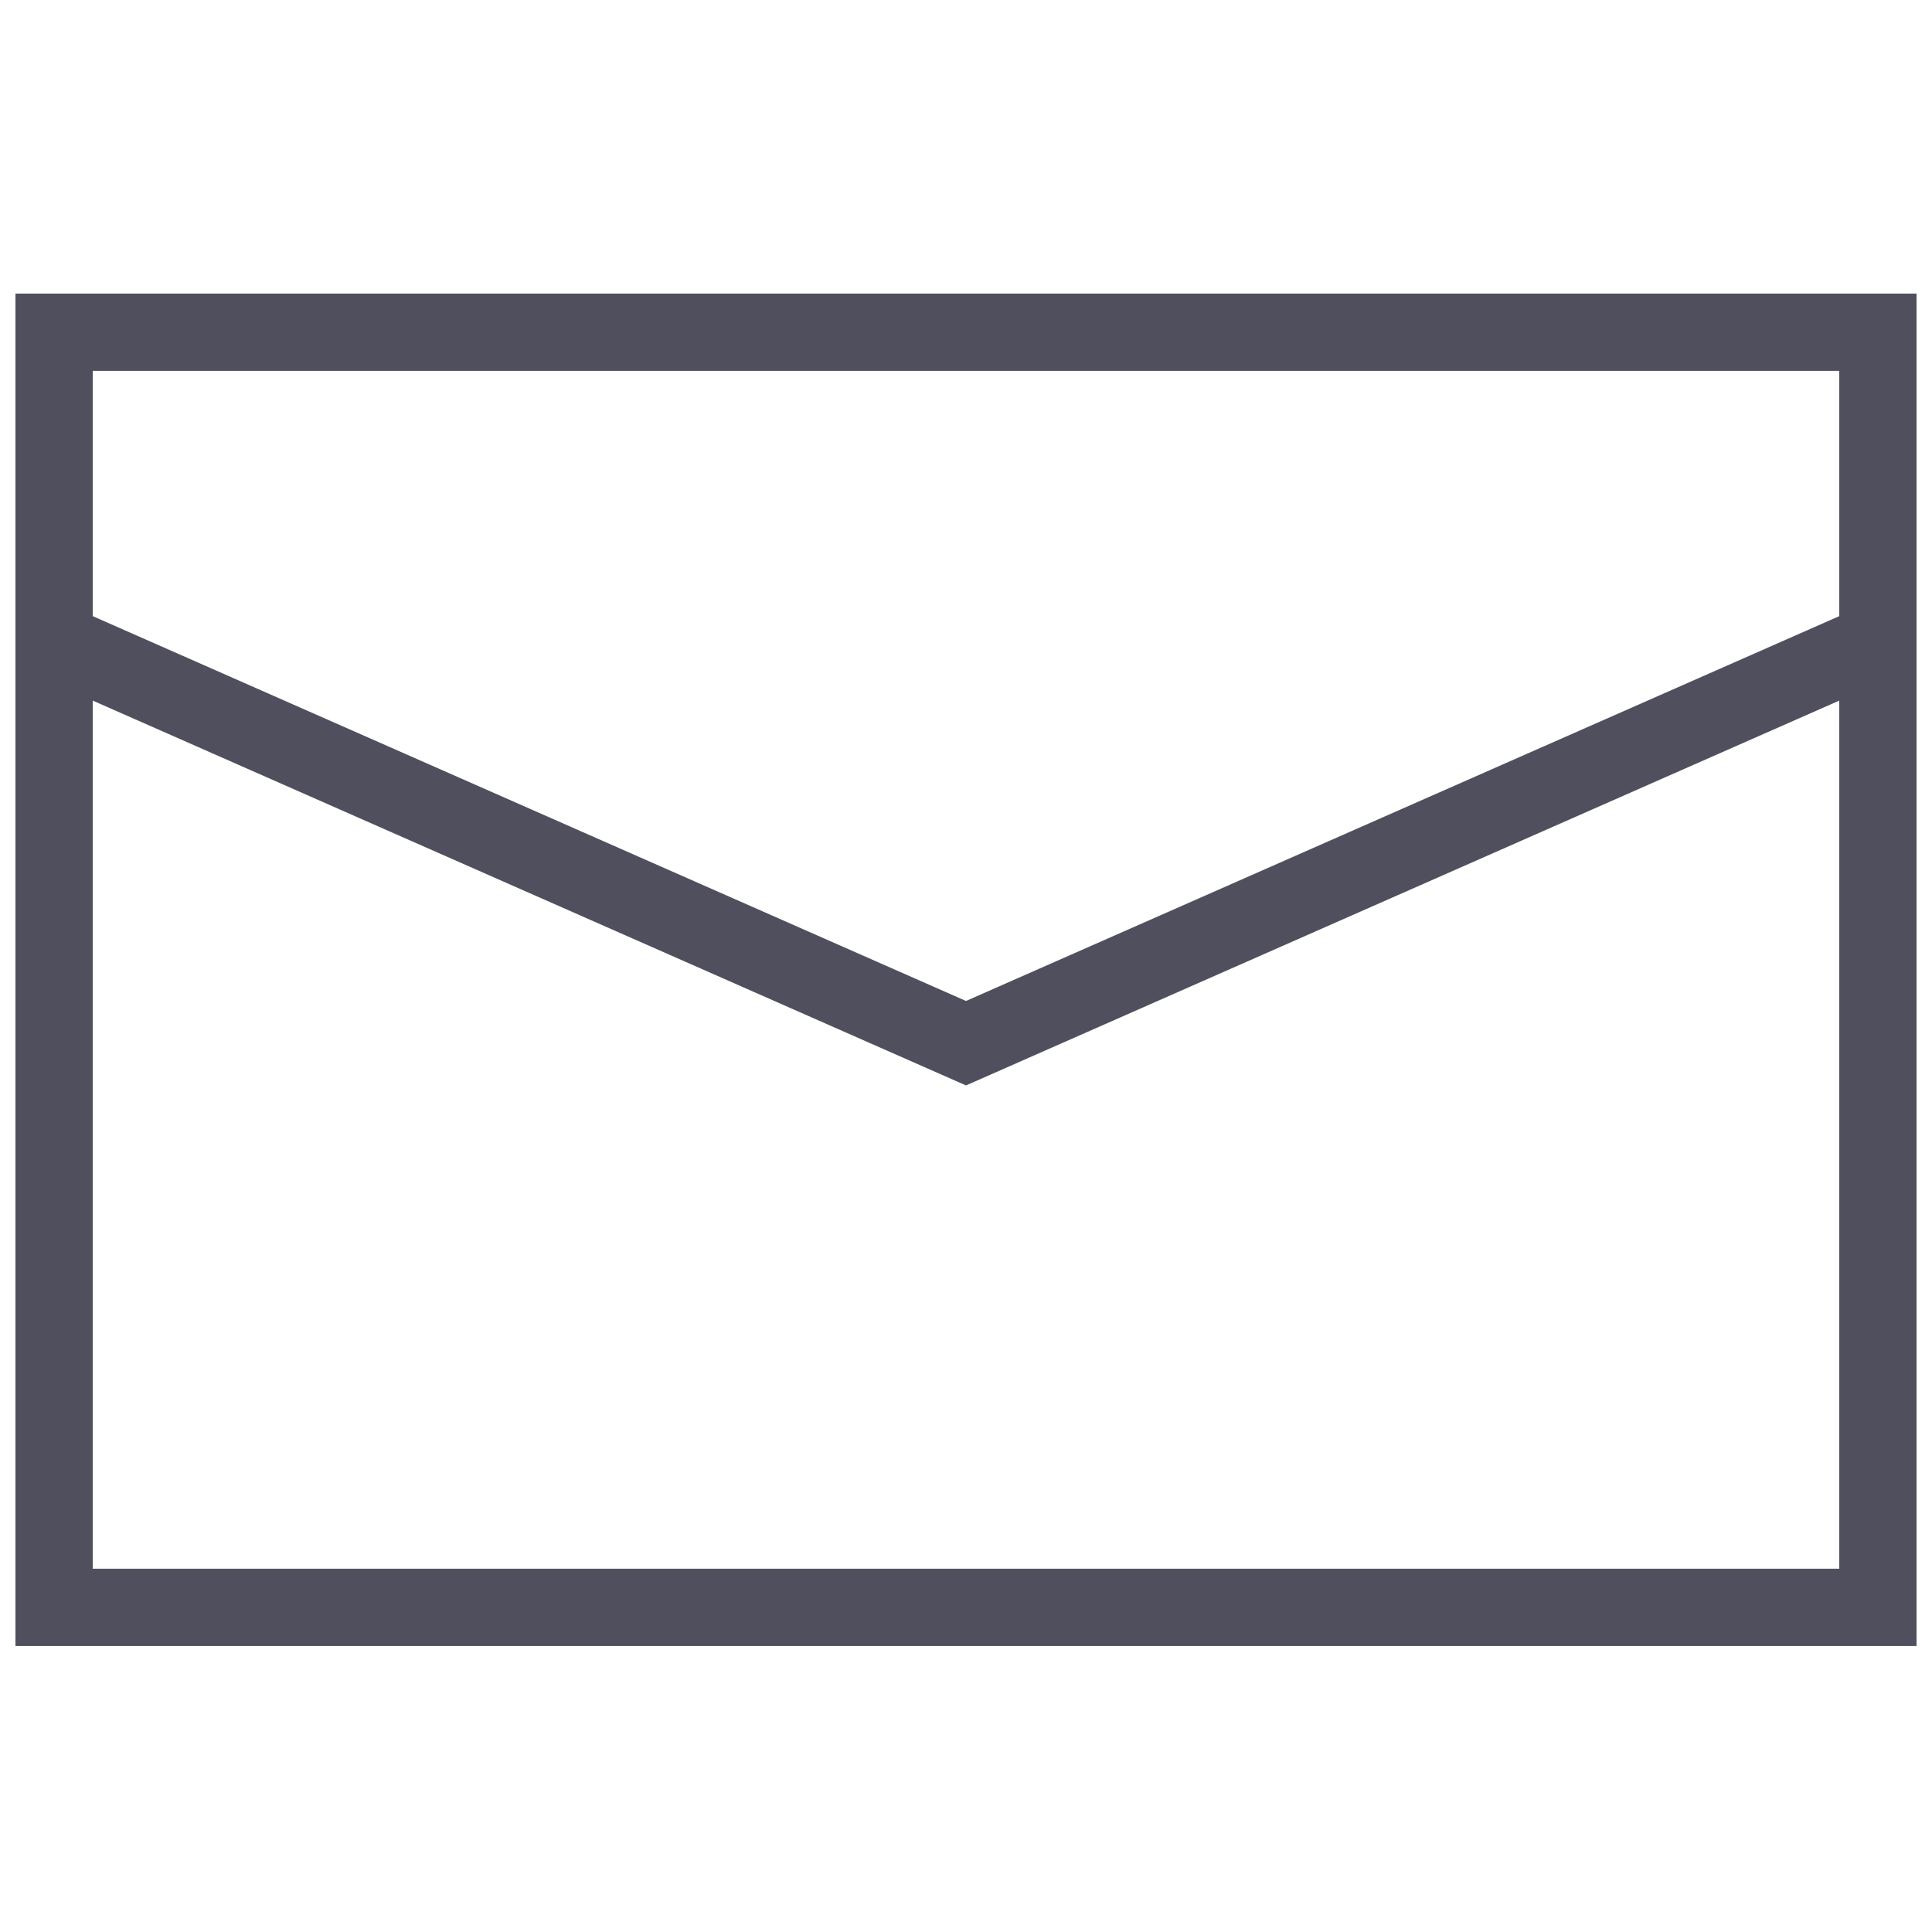
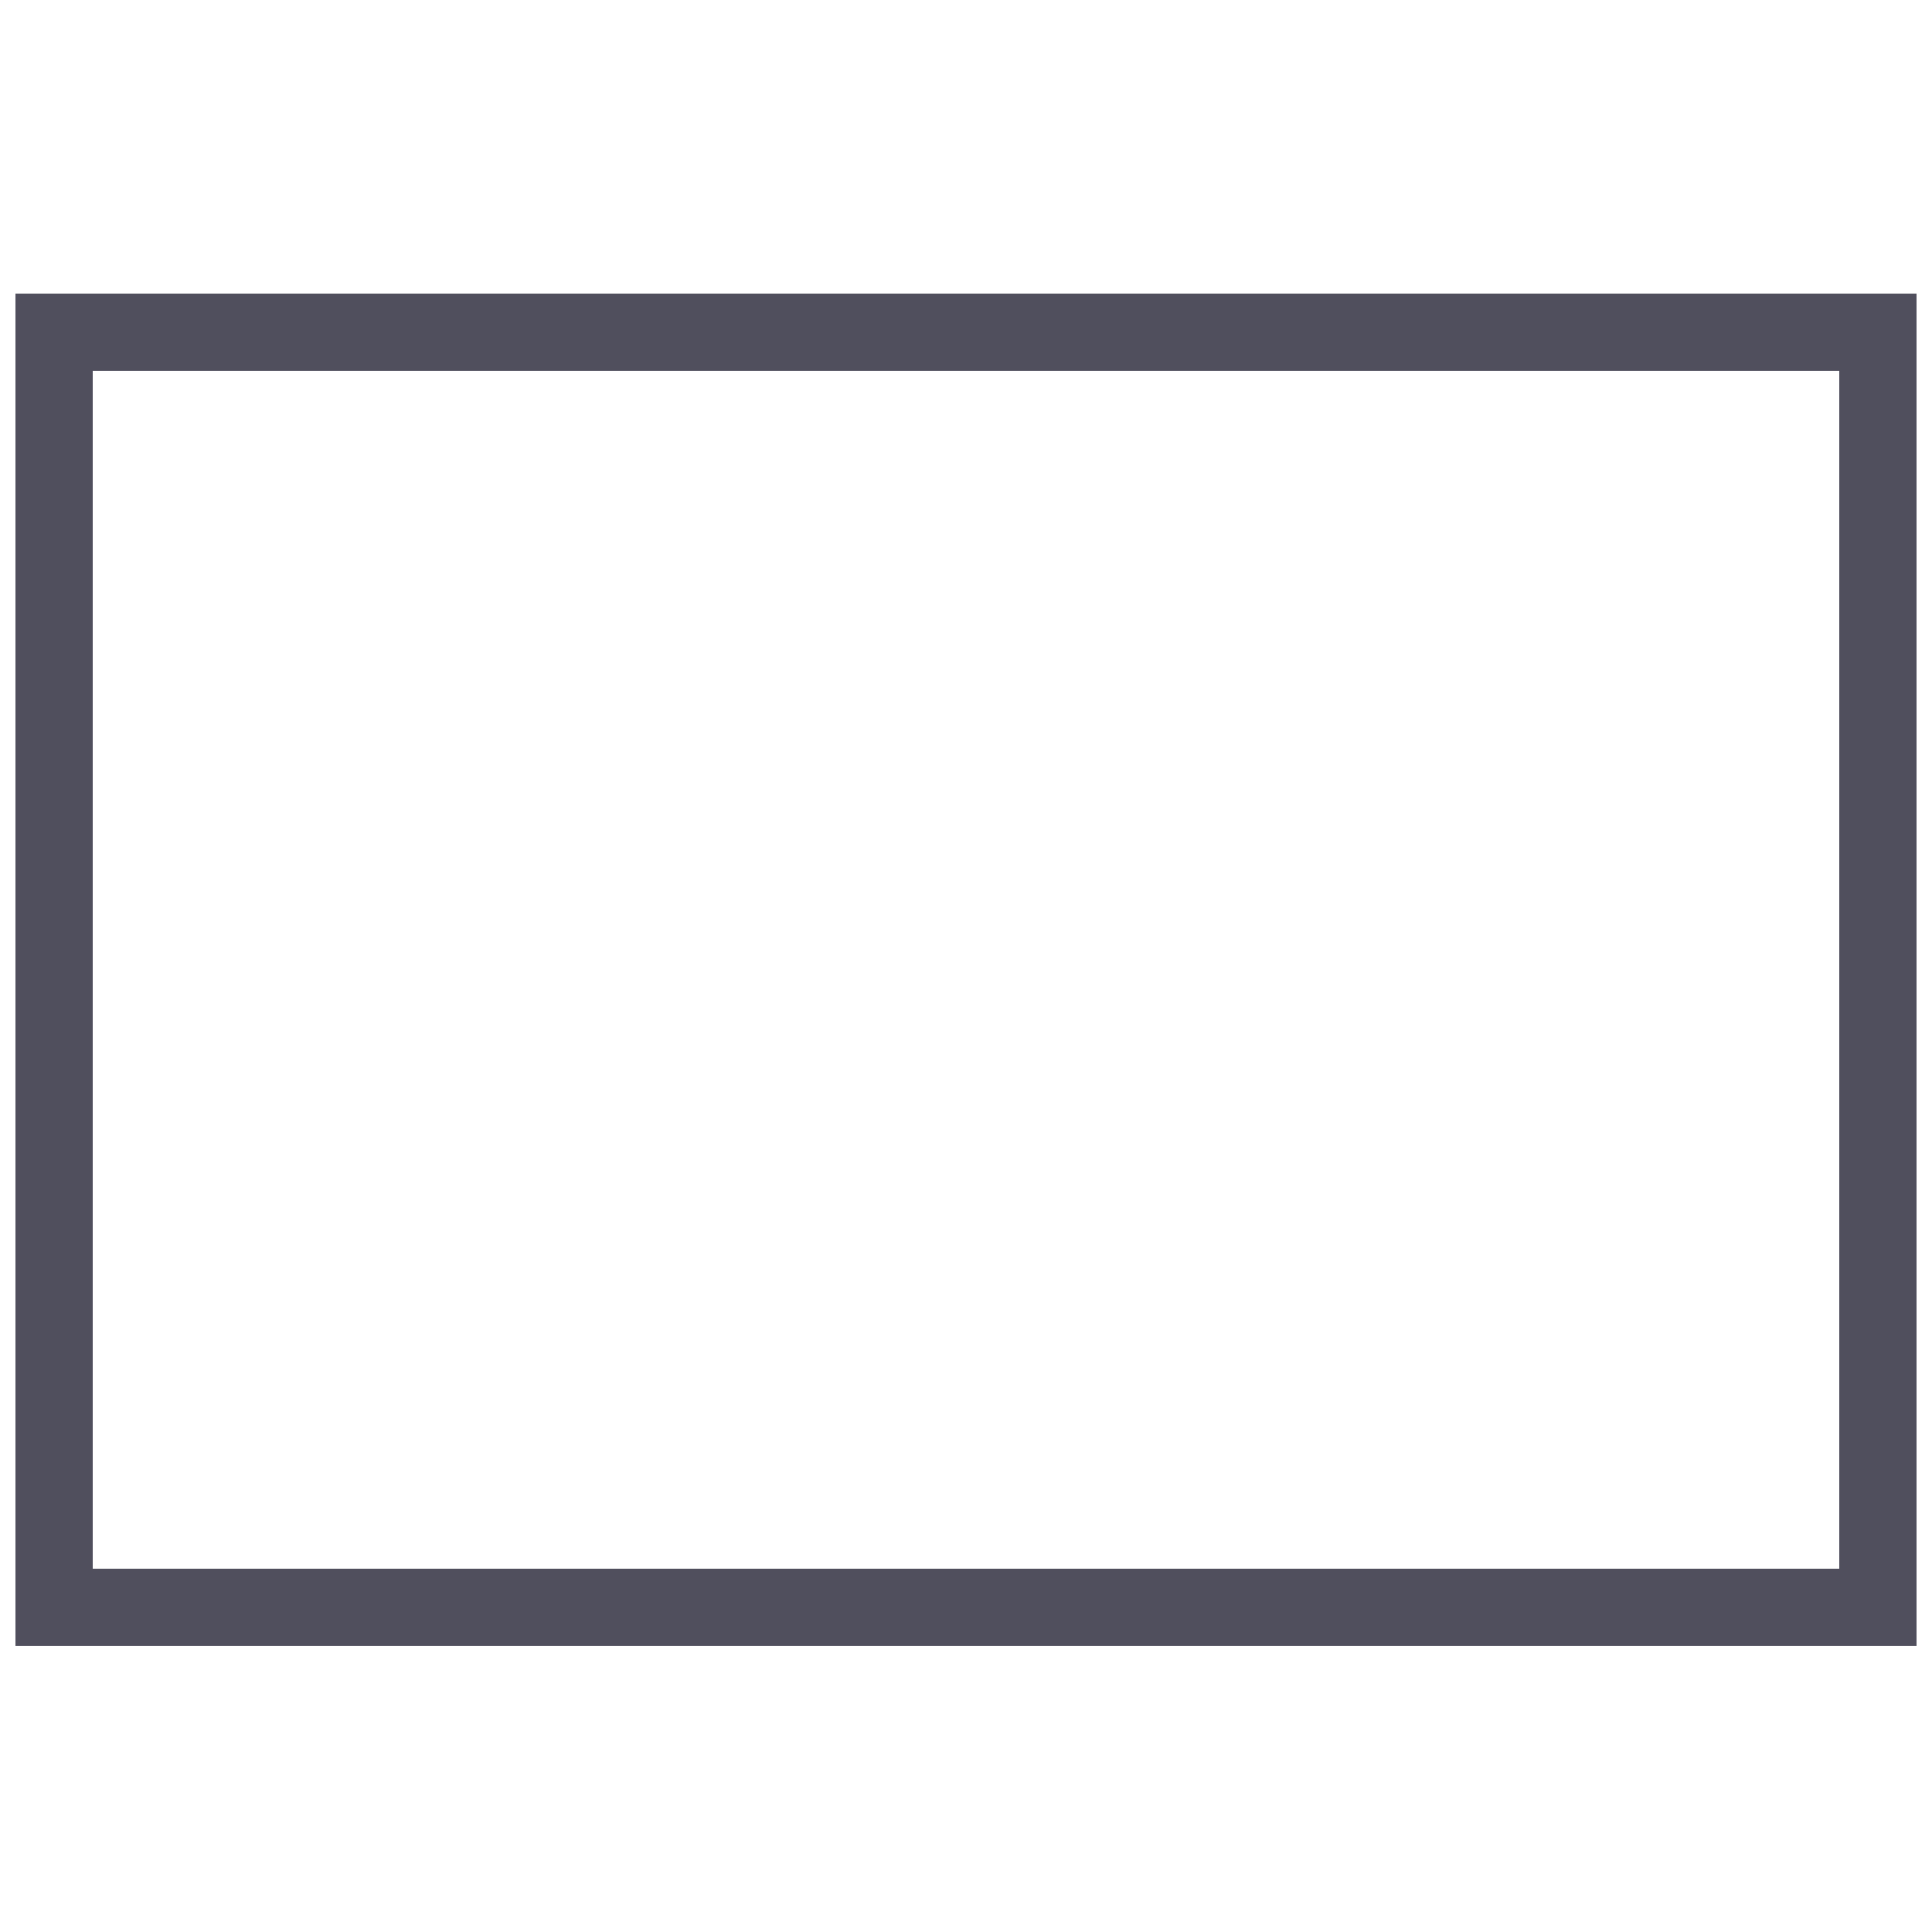
<svg xmlns="http://www.w3.org/2000/svg" version="1.1" id="レイヤー_1" x="0px" y="0px" viewBox="0 0 25 25" style="enable-background:new 0 0 25 25;" xml:space="preserve">
  <style type="text/css">
	.st0{fill:none;stroke:#504F5D;stroke-miterlimit:10;}
</style>
  <g id="グループ_2090" transform="translate(0.5 0.499)">
    <rect id="長方形_1519" x="0.2" y="3.8" class="st0" width="23.6" height="16.5" />
-     <path id="パス_793" class="st0" d="M0.2,7.8L12,13l11.8-5.2" />
  </g>
</svg>